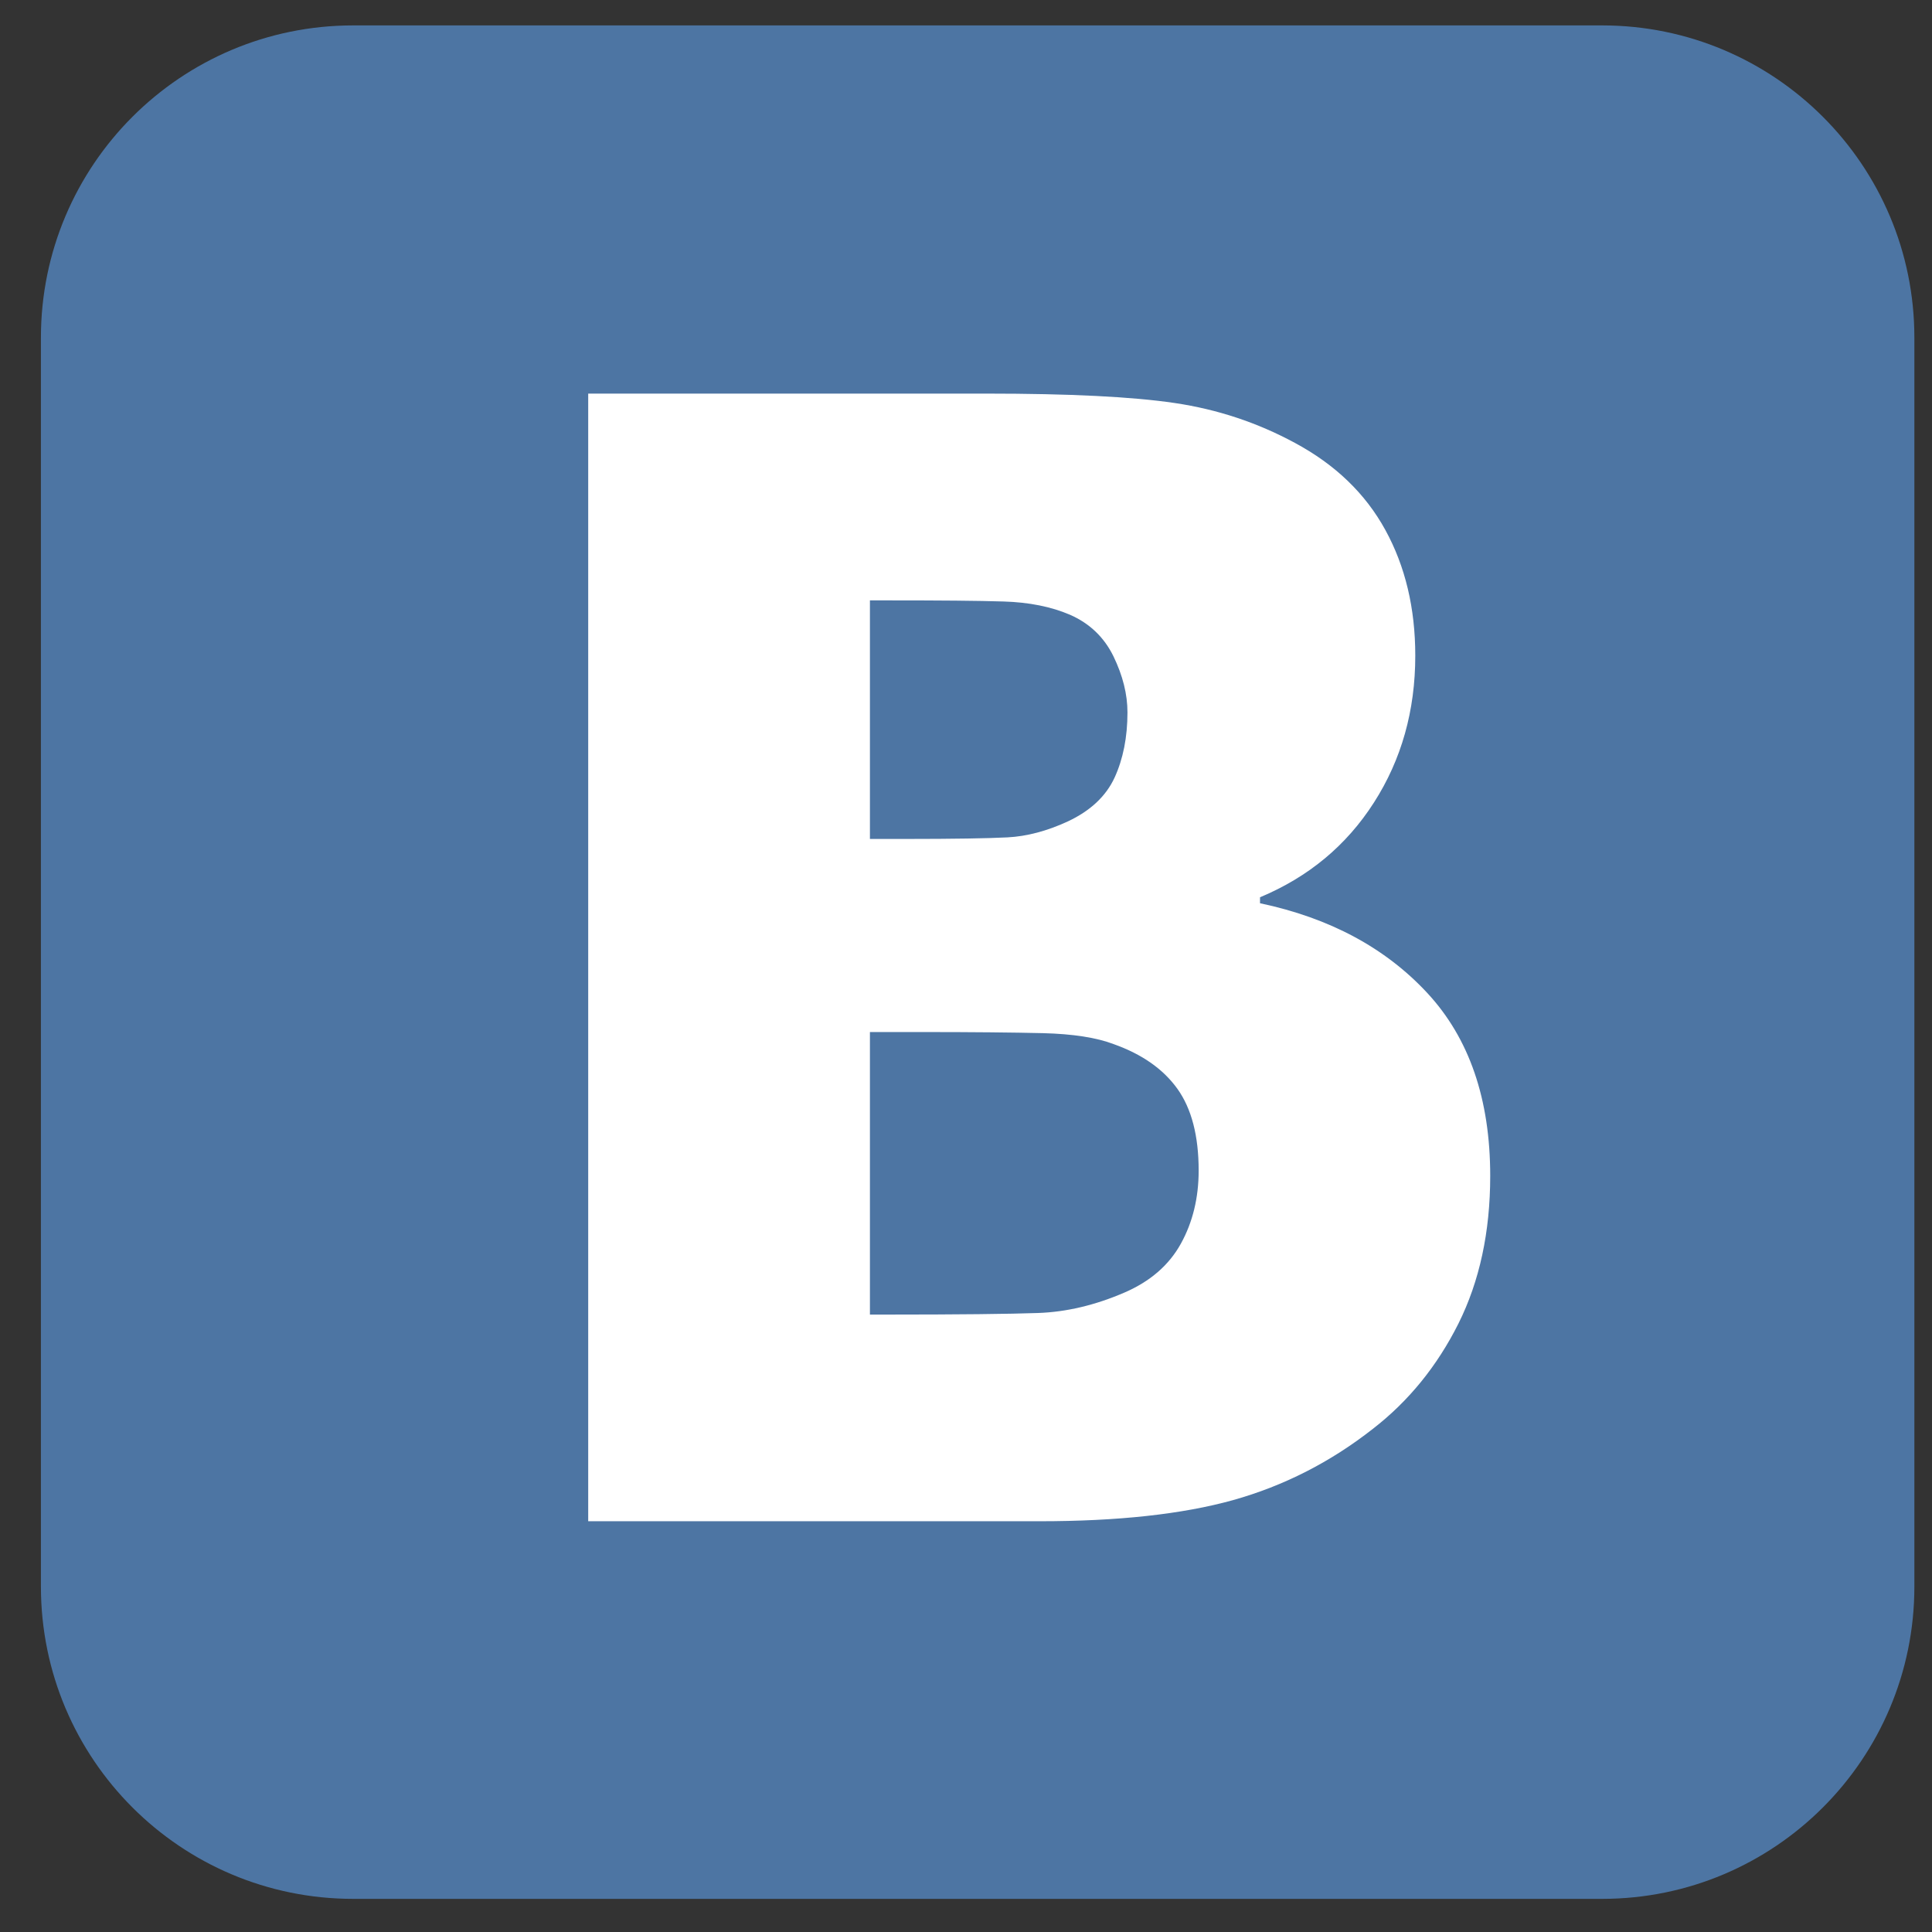
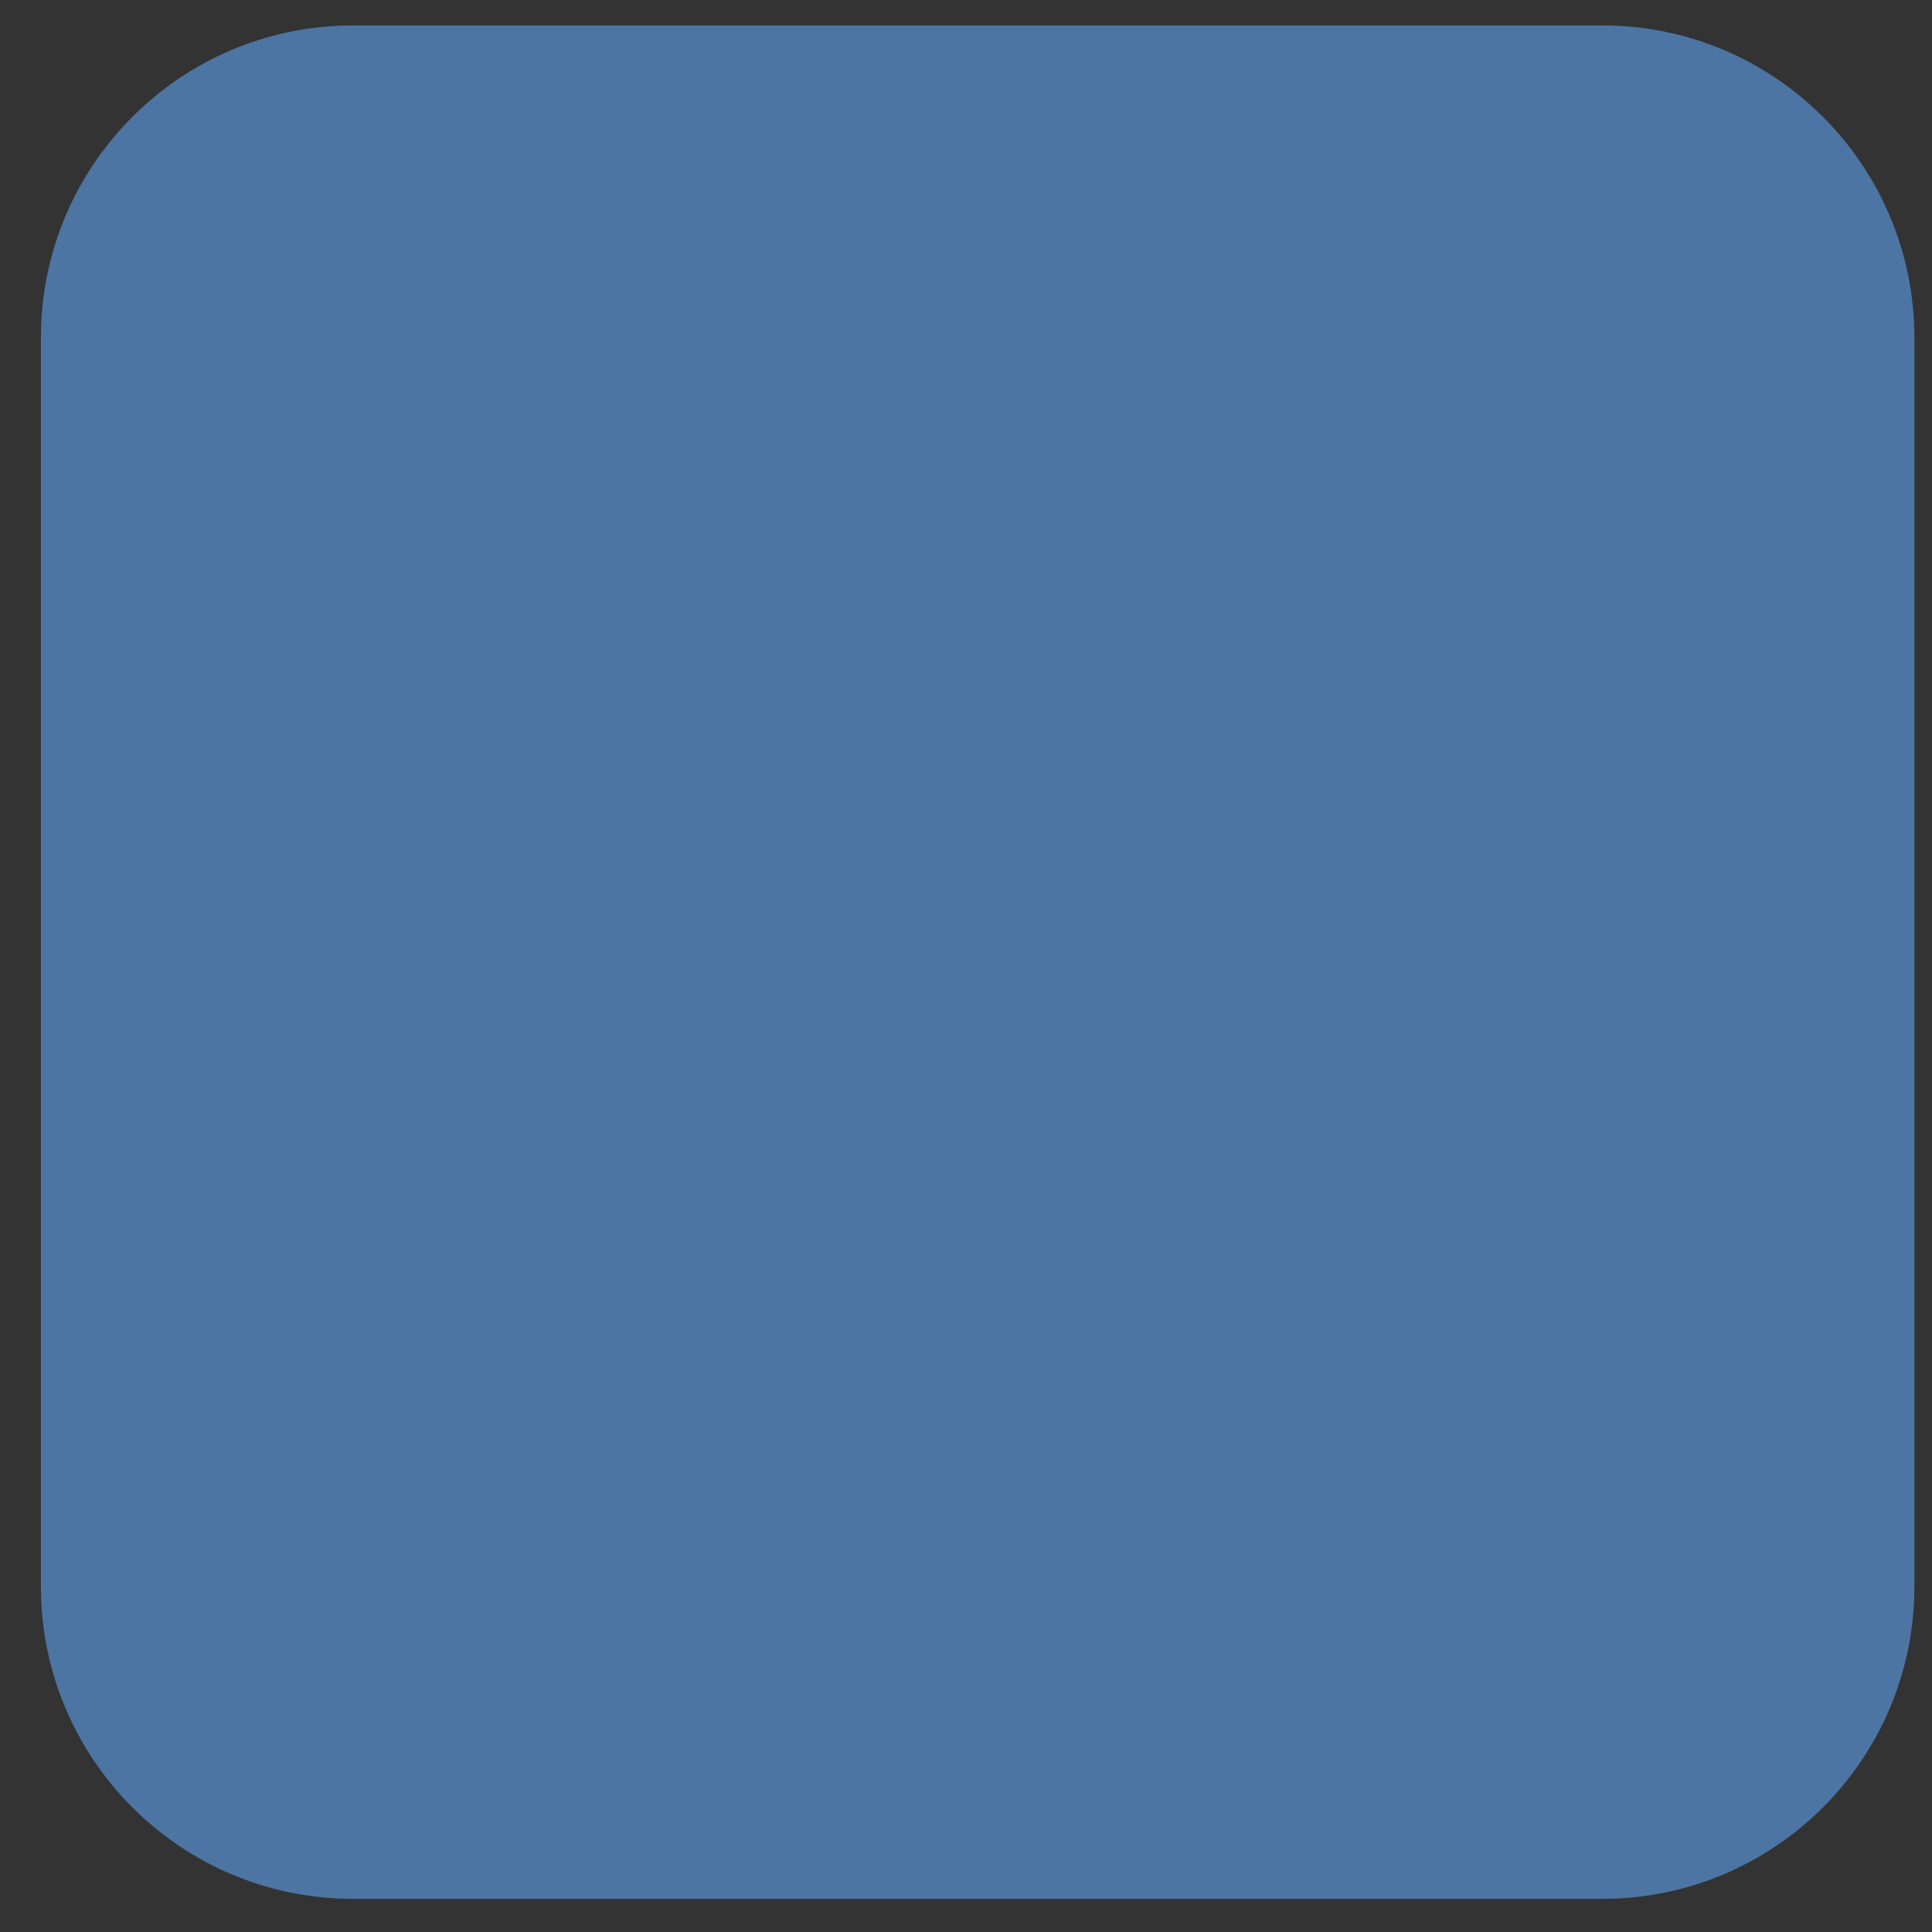
<svg xmlns="http://www.w3.org/2000/svg" xmlns:ns1="http://www.bohemiancoding.com/sketch/ns" width="33px" height="33px" viewBox="0 0 33 33" version="1.1">
  <rect x="0" y="0" width="33" height="33" fill="#333333" stroke="none" />
  <title>icon-vk-ru</title>
  <desc>Created with Sketch.</desc>
  <defs />
  <g id="Menu" stroke="none" stroke-width="1" fill="none" fill-rule="evenodd" ns1:type="MSPage">
    <g id="Desktop" ns1:type="MSArtboardGroup" transform="translate(-441, -1101)">
      <g id="Group-Copy" ns1:type="MSLayerGroup" transform="translate(0, 854)">
        <g id="We-are-in-Social" transform="translate(441, 221)" ns1:type="MSShapeGroup">
          <g id="Social-Icons" transform="translate(0, 26.12)">
            <g id="icon-vk-ru" transform="translate(0.332, 0)">
-               <path d="M27.034,0.314 L5.7,0.314 C2.755,0.314 0.367,2.702 0.367,5.647 L0.367,26.98 C0.367,29.926 2.755,32.314 5.7,32.314 L27.034,32.314 C29.98,32.314 32.367,29.926 32.367,26.98 L32.367,5.647 C32.367,2.702 29.98,0.314 27.034,0.314 L27.034,0.314 Z" fill="#4D75A3" />
-               <path d="M24.579,22.488 C24.216,23.212 23.73,23.812 23.116,24.287 C22.392,24.855 21.596,25.26 20.73,25.503 C19.863,25.744 18.762,25.864 17.426,25.864 L9.715,25.864 L9.715,6.603 L16.52,6.603 C17.934,6.603 19.006,6.656 19.734,6.764 C20.463,6.872 21.146,7.099 21.784,7.444 C22.475,7.815 22.99,8.311 23.33,8.931 C23.671,9.552 23.842,10.268 23.842,11.079 C23.842,12.019 23.606,12.855 23.136,13.588 C22.666,14.322 22.018,14.86 21.19,15.206 L21.19,15.308 C22.379,15.559 23.332,16.07 24.048,16.842 C24.764,17.614 25.122,18.655 25.122,19.966 C25.122,20.923 24.94,21.764 24.579,22.488 Z M16.875,14.183 C17.207,14.166 17.55,14.075 17.904,13.912 C18.292,13.731 18.559,13.48 18.706,13.162 C18.852,12.843 18.926,12.471 18.926,12.048 C18.926,11.739 18.846,11.419 18.687,11.091 C18.527,10.764 18.279,10.527 17.943,10.38 C17.623,10.243 17.246,10.167 16.811,10.154 C16.375,10.14 15.726,10.135 14.864,10.135 L14.527,10.135 L14.527,14.21 L15.135,14.21 C15.963,14.21 16.543,14.2 16.875,14.183 Z M18.692,17.715 C18.399,17.603 17.996,17.54 17.483,17.527 C16.97,17.515 16.282,17.508 15.42,17.508 L14.527,17.508 L14.527,22.334 L14.786,22.334 C16.046,22.334 16.916,22.324 17.399,22.307 C17.882,22.29 18.374,22.174 18.874,21.958 C19.314,21.768 19.635,21.49 19.838,21.123 C20.04,20.758 20.142,20.34 20.142,19.875 C20.142,19.28 20.02,18.815 19.779,18.478 C19.538,18.142 19.176,17.887 18.692,17.715 Z" id="Path" fill="#FFFFFF" />
+               <path d="M27.034,0.314 L5.7,0.314 C2.755,0.314 0.367,2.702 0.367,5.647 L0.367,26.98 C0.367,29.926 2.755,32.314 5.7,32.314 L27.034,32.314 C29.98,32.314 32.367,29.926 32.367,26.98 L32.367,5.647 C32.367,2.702 29.98,0.314 27.034,0.314 L27.034,0.314 " fill="#4D75A3" />
            </g>
          </g>
        </g>
      </g>
    </g>
  </g>
</svg>